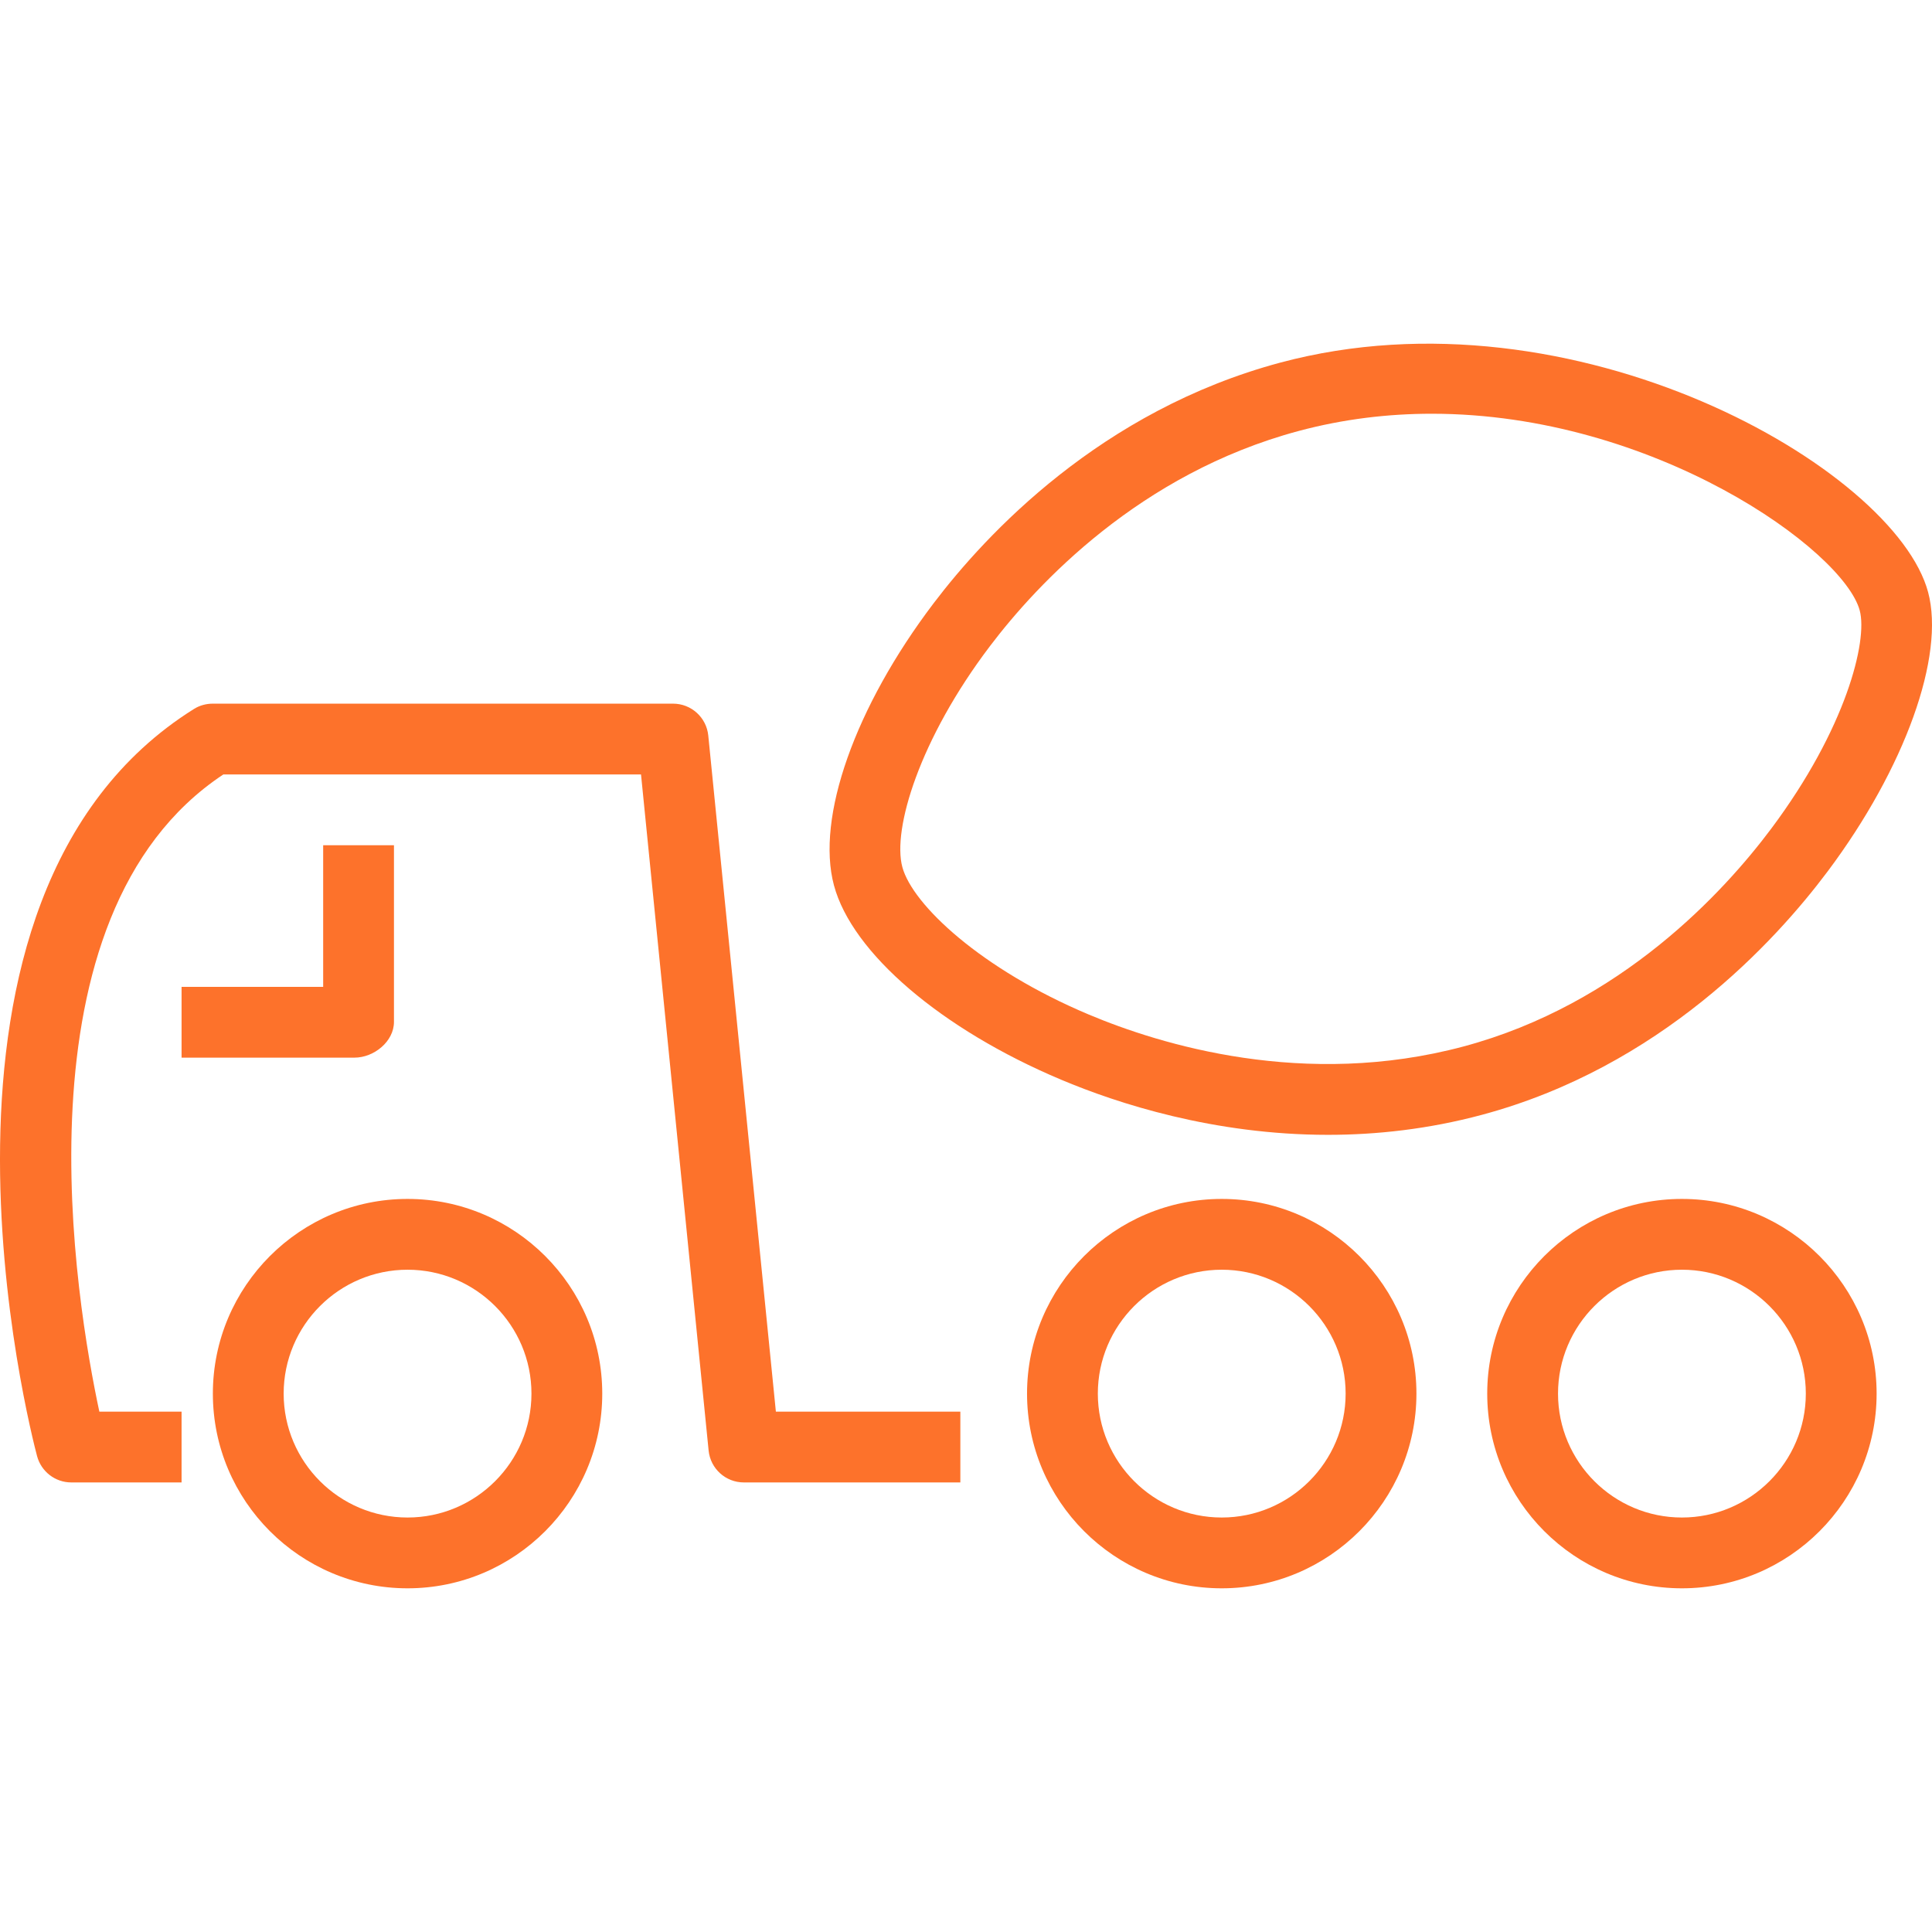
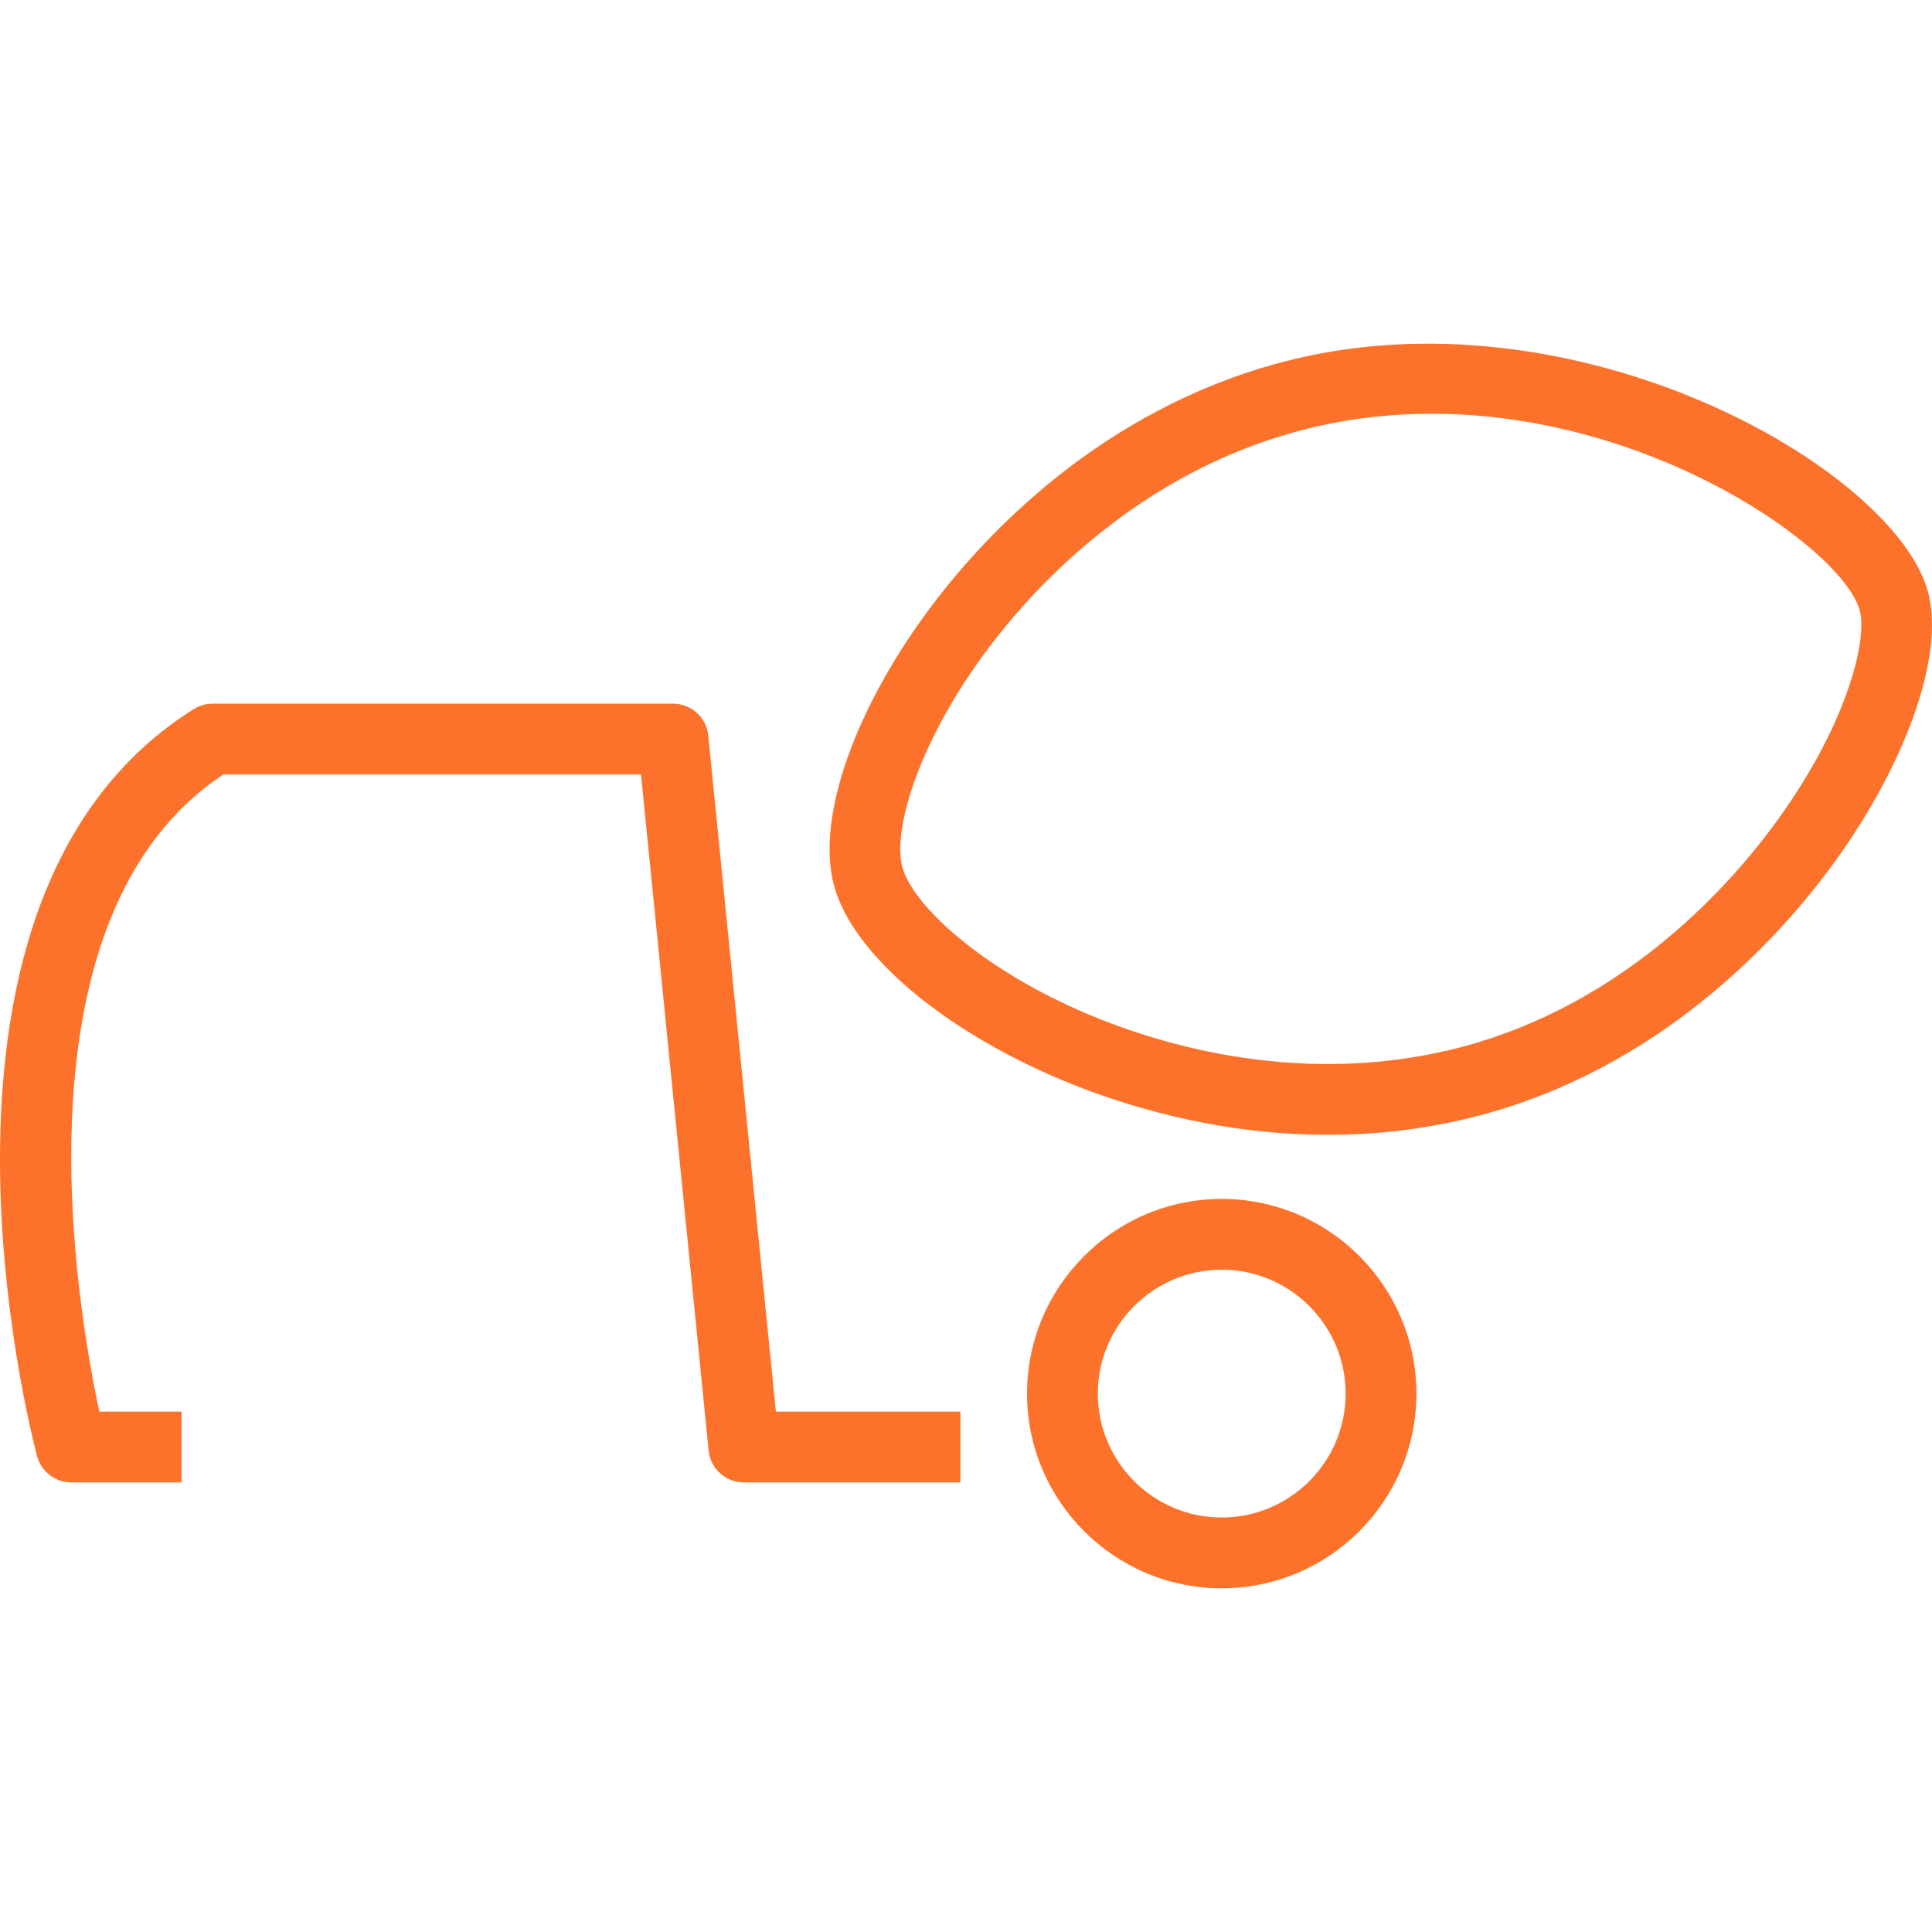
<svg xmlns="http://www.w3.org/2000/svg" fill="#FD722B" height="800px" width="800px" version="1.1" id="Layer_1" viewBox="0 0 512 512" xml:space="preserve">
  <g id="SVGRepo_bgCarrier" stroke-width="0" />
  <g id="SVGRepo_tracerCarrier" stroke-linecap="round" stroke-linejoin="round" />
  <g id="SVGRepo_iconCarrier">
    <g>
      <g>
        <path d="M510.967,156.926c-8.795-32.825-93.806-81.695-171.69-60.826c-47.505,12.729-77.953,45.43-91.873,63.789 c-20.842,27.479-31.203,56.818-26.398,74.732c4.8,17.919,28.441,38.143,60.23,51.523c14.905,6.275,40.401,14.598,70.706,14.598 c12.862,0,26.599-1.503,40.753-5.295c47.203-12.647,77.719-45.898,91.708-64.591C504.829,203.561,515.502,173.851,510.967,156.926 z M469.384,219.616c-12.537,16.751-39.801,46.525-81.544,57.711c-42.114,11.273-80.307-0.467-99.326-8.474 c-28.491-11.992-46.708-29.091-49.388-39.086c-2.68-10,4.549-33.915,23.224-58.54c12.473-16.449,39.677-45.724,81.782-57.006 c11.914-3.193,23.778-4.576,35.307-4.576c58.902,0,109.124,36.159,113.406,52.136C495.013,169.88,489.168,193.172,469.384,219.616 z" />
      </g>
    </g>
    <g>
      <g>
        <path d="M323.772,317.728c-28.45,0-51.596,23.146-51.596,51.596c0,28.45,23.146,51.596,51.596,51.596 c28.45,0,51.596-23.146,51.596-51.596C375.368,340.874,352.222,317.728,323.772,317.728z M323.772,402.158 c-18.102,0-32.834-14.731-32.834-32.834c0-18.103,14.731-32.834,32.834-32.834c18.103,0,32.834,14.731,32.834,32.834 C356.605,387.426,341.874,402.158,323.772,402.158z" />
      </g>
    </g>
    <g>
      <g>
-         <path d="M108.007,317.728c-28.45,0-51.596,23.146-51.596,51.596c0,28.45,23.146,51.596,51.596,51.596 c28.45,0,51.596-23.146,51.596-51.596C159.603,340.874,136.458,317.728,108.007,317.728z M108.007,402.158 c-18.102,0-32.834-14.731-32.834-32.834c0-18.103,14.731-32.834,32.834-32.834c18.103,0,32.834,14.731,32.834,32.834 C140.841,387.426,126.11,402.158,108.007,402.158z" />
-       </g>
+         </g>
    </g>
    <g>
      <g>
-         <path d="M445.726,317.728c-28.45,0-51.596,23.146-51.596,51.596c0,28.45,23.146,51.596,51.596,51.596 c28.45,0,51.596-23.146,51.596-51.596C497.321,340.874,474.176,317.728,445.726,317.728z M445.726,402.158 c-18.102,0-32.834-14.731-32.834-32.834c0-18.103,14.731-32.834,32.834-32.834c18.103,0,32.834,14.731,32.834,32.834 C478.559,387.426,463.828,402.158,445.726,402.158z" />
-       </g>
+         </g>
    </g>
    <g>
      <g>
        <path d="M205.615,374.098l-17.915-179.175c-0.481-4.796-4.517-8.447-9.335-8.447H56.412c-1.759,0-3.481,0.454-4.97,1.383 C-28.568,237.866,8.219,379.858,9.822,385.877c1.095,4.104,4.814,6.983,9.065,6.983h29.231v-18.762H26.326 c-6.019-28.143-23.805-131.335,32.861-168.859h110.69l17.915,179.175c0.481,4.796,4.516,8.447,9.335,8.447h57.374v-18.762H205.615 z" />
      </g>
    </g>
    <g>
      <g>
-         <path d="M85.643,224.001v37.524H48.118v18.762h45.817c5.181,0,10.469-4.284,10.469-9.464v-46.822H85.643z" />
-       </g>
+         </g>
    </g>
  </g>
</svg>